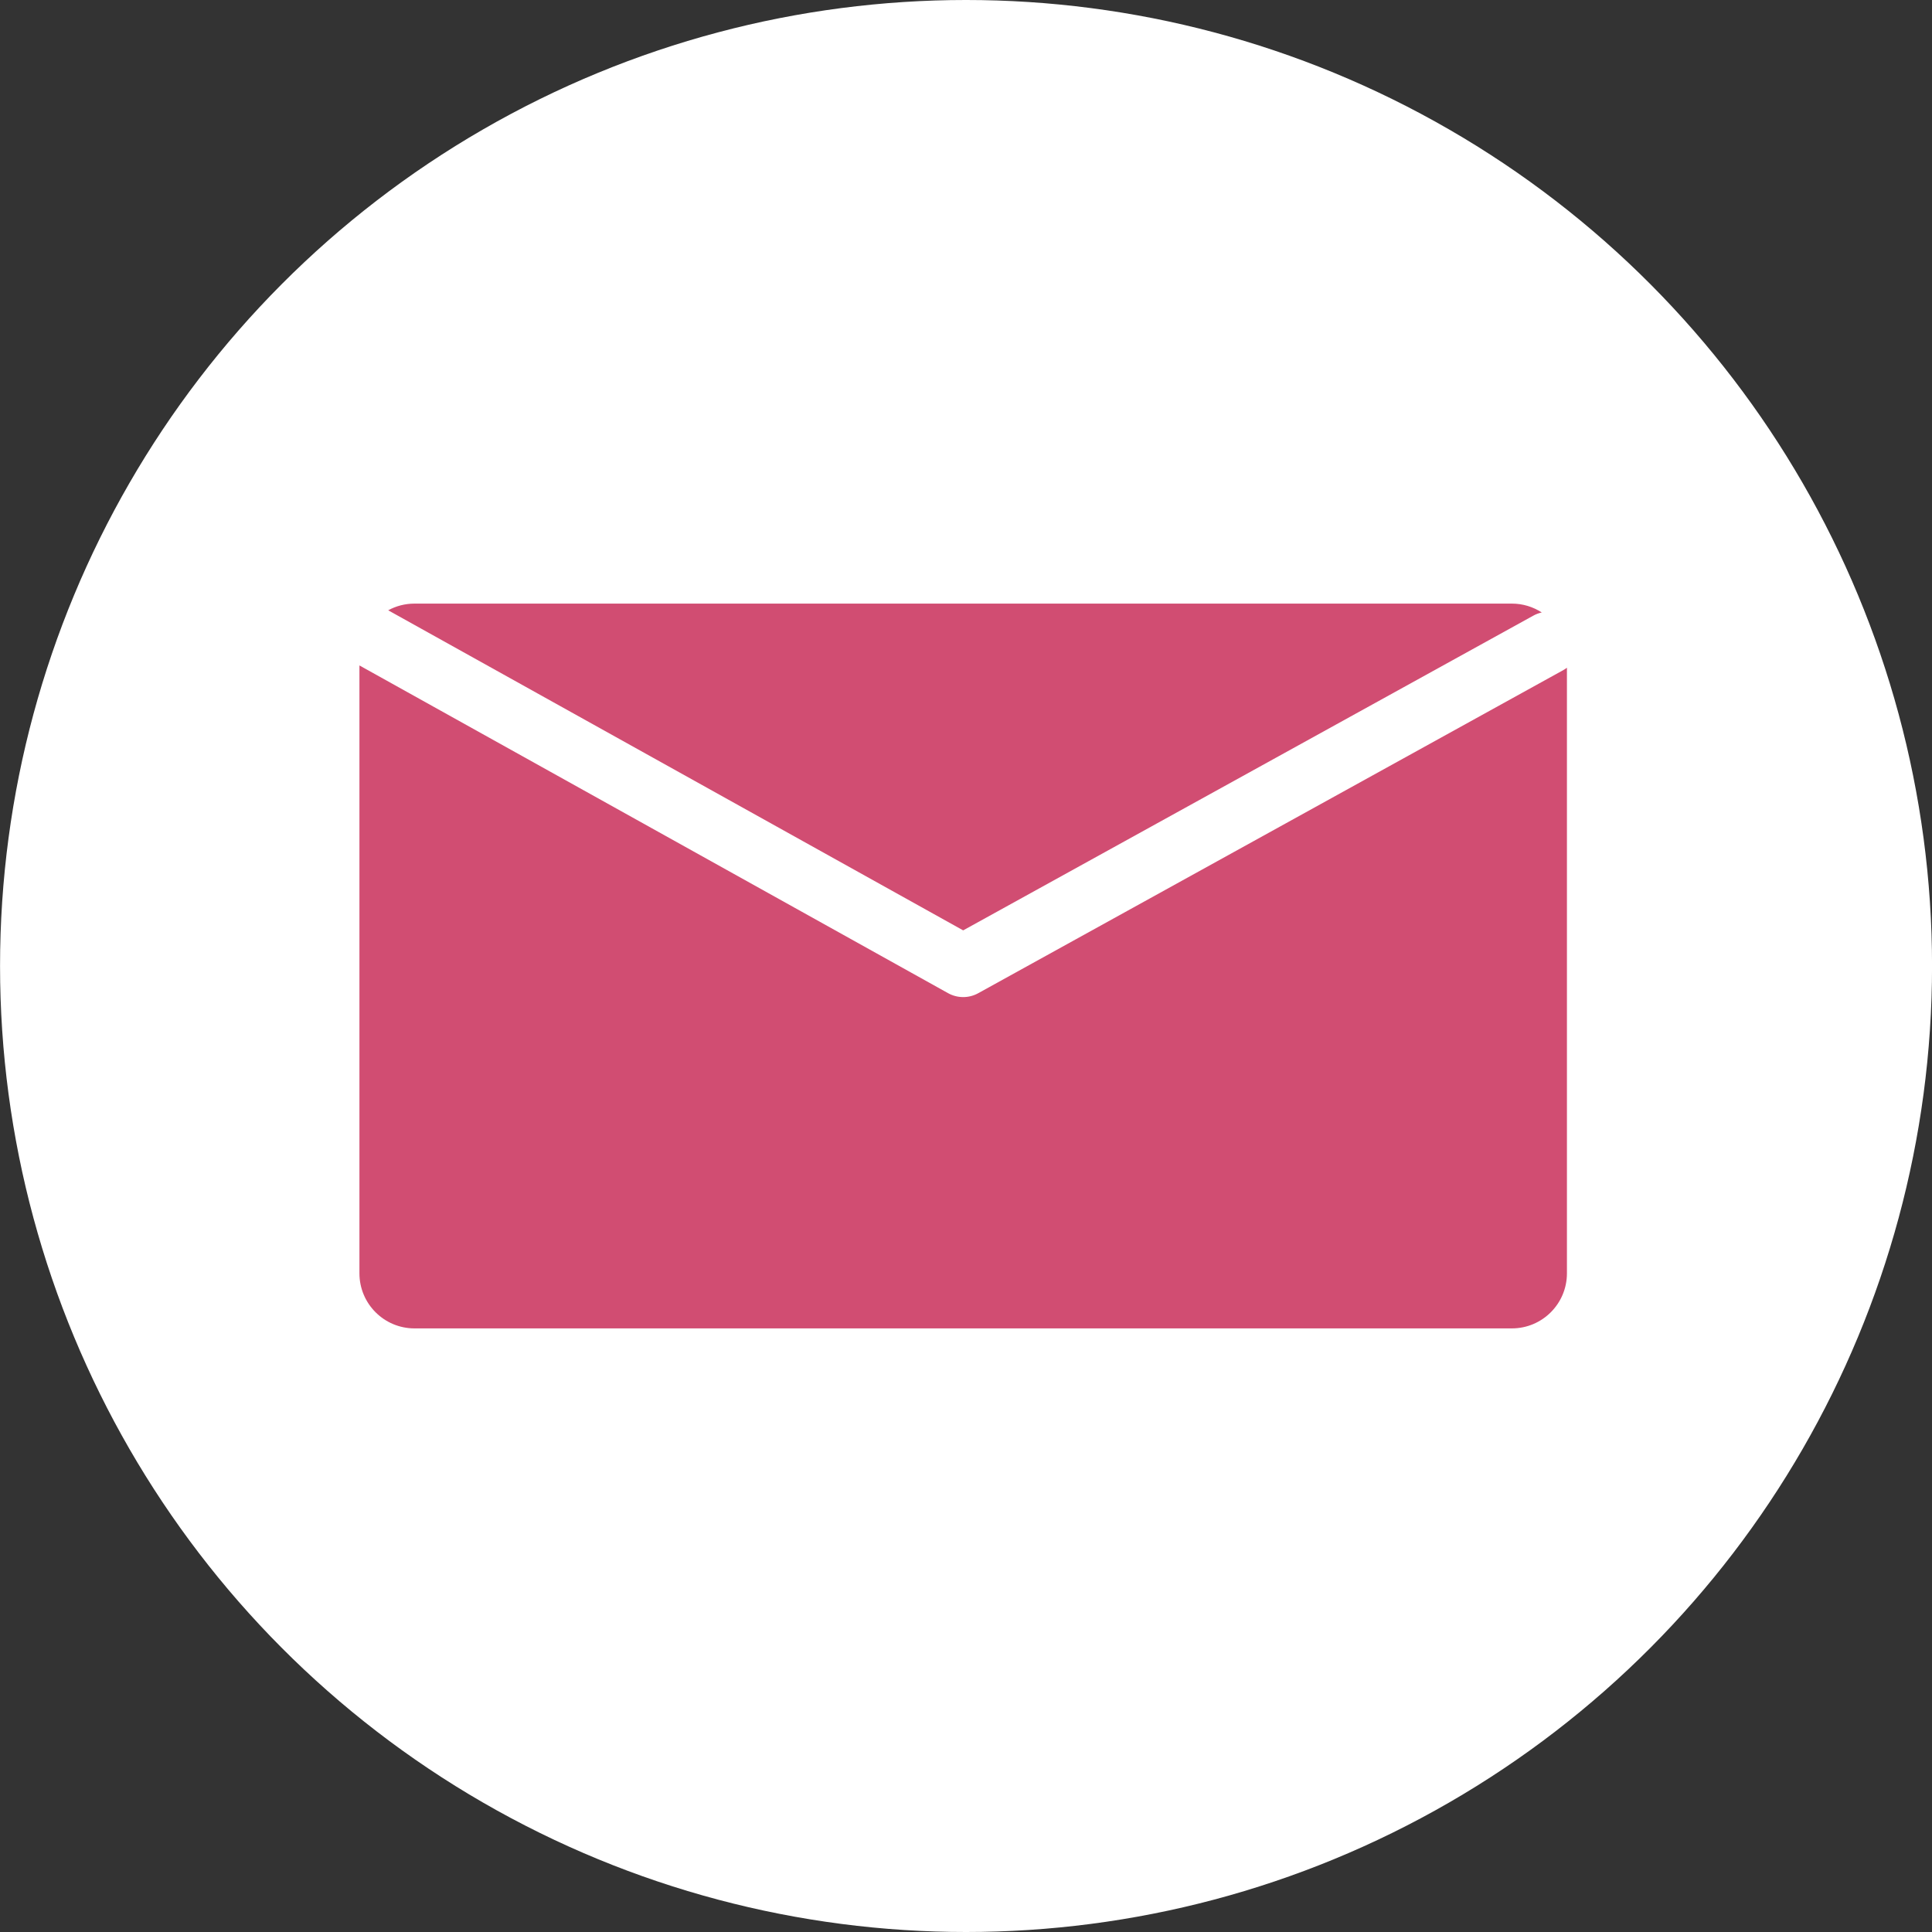
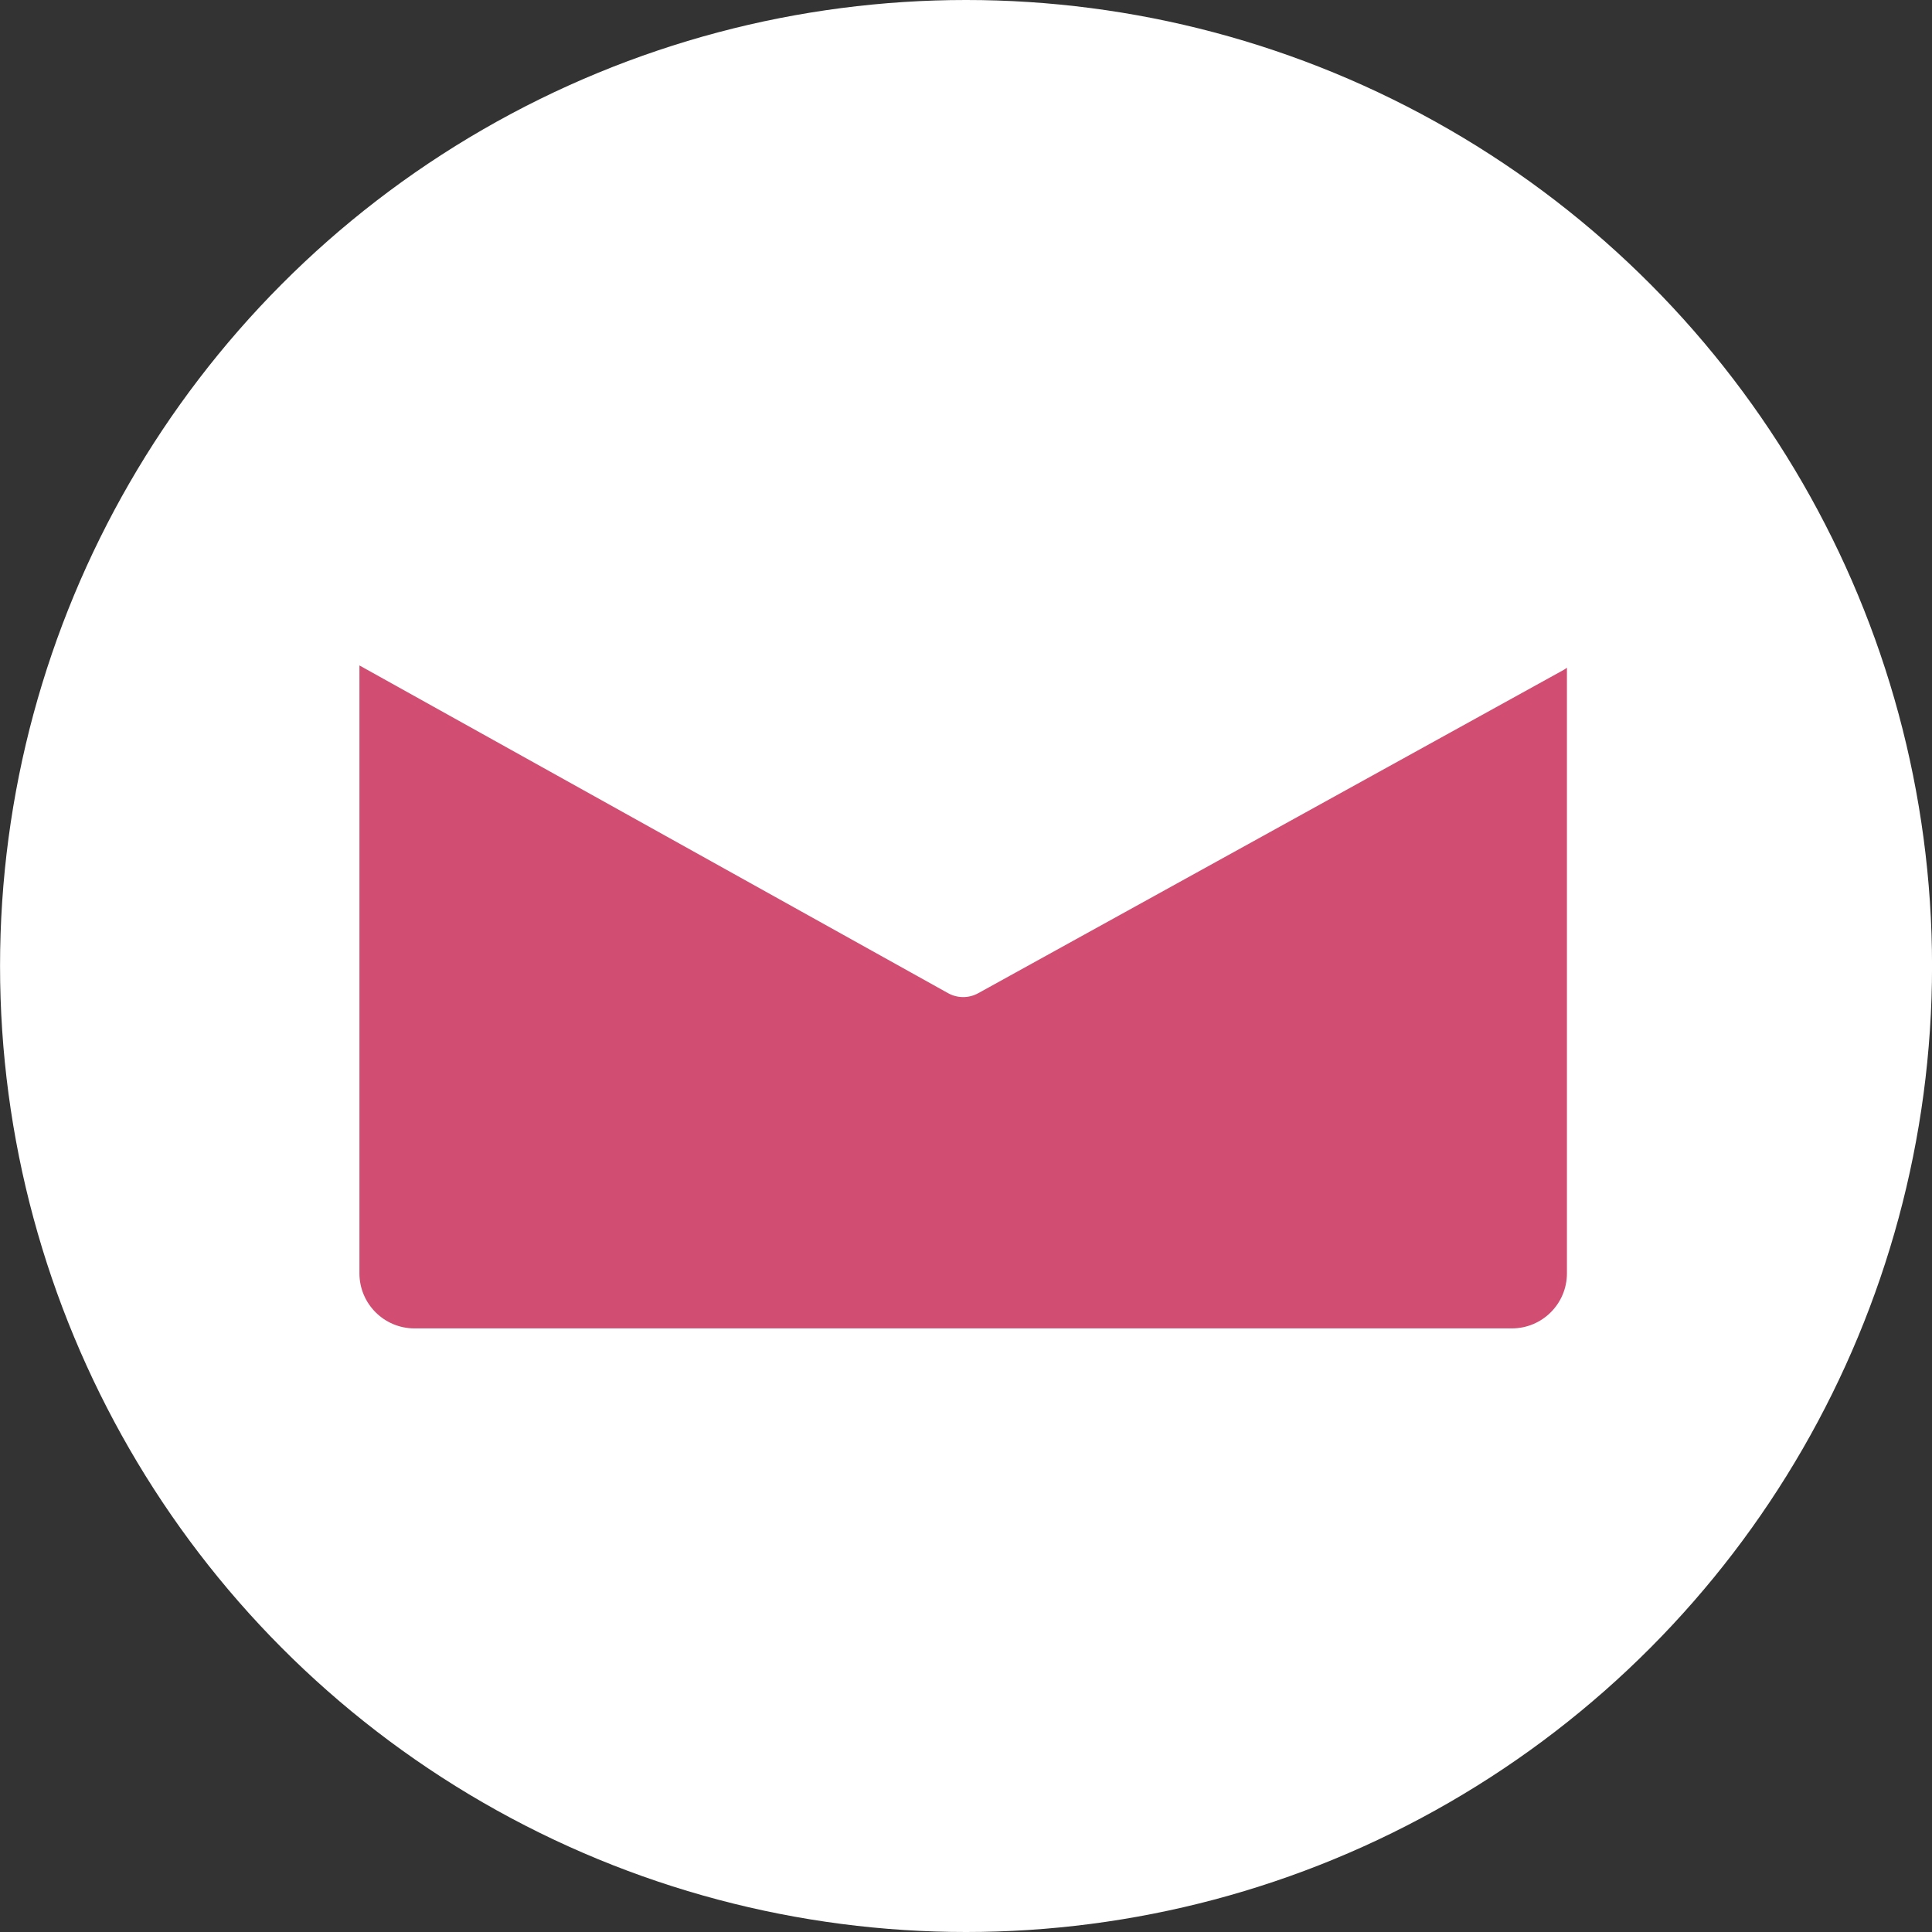
<svg xmlns="http://www.w3.org/2000/svg" fill="#ffffff" height="480" preserveAspectRatio="xMidYMid meet" version="1" viewBox="16.7 16.0 480.0 480.0" width="480" zoomAndPan="magnify">
  <rect x="16.7" y="16.0" width="480.0" height="480.0" fill="#333333" stroke="none" />
  <g id="change1_1">
    <circle cx="256.711" cy="256" r="240" />
  </g>
  <g fill="#d14d72" id="change2_1">
-     <path d="M256,247.147l141.611-78.171c.685-.384,1.405-.651,2.135-.81-2.14-1.388-4.688-2.202-7.429-2.202H119.683c-2.369,0-4.596,.603-6.539,1.662l142.855,79.521Z" />
    <path d="M405.165,182.448l-145.387,80.288c-1.173,.658-2.476,.987-3.777,.987-1.302,0-2.603-.329-3.776-.986L106,181.327v151.026c0,7.557,6.126,13.683,13.683,13.683H392.317c7.557,0,13.683-6.126,13.683-13.683V181.897c-.265,.197-.54,.385-.835,.551Z" />
  </g>
</svg>